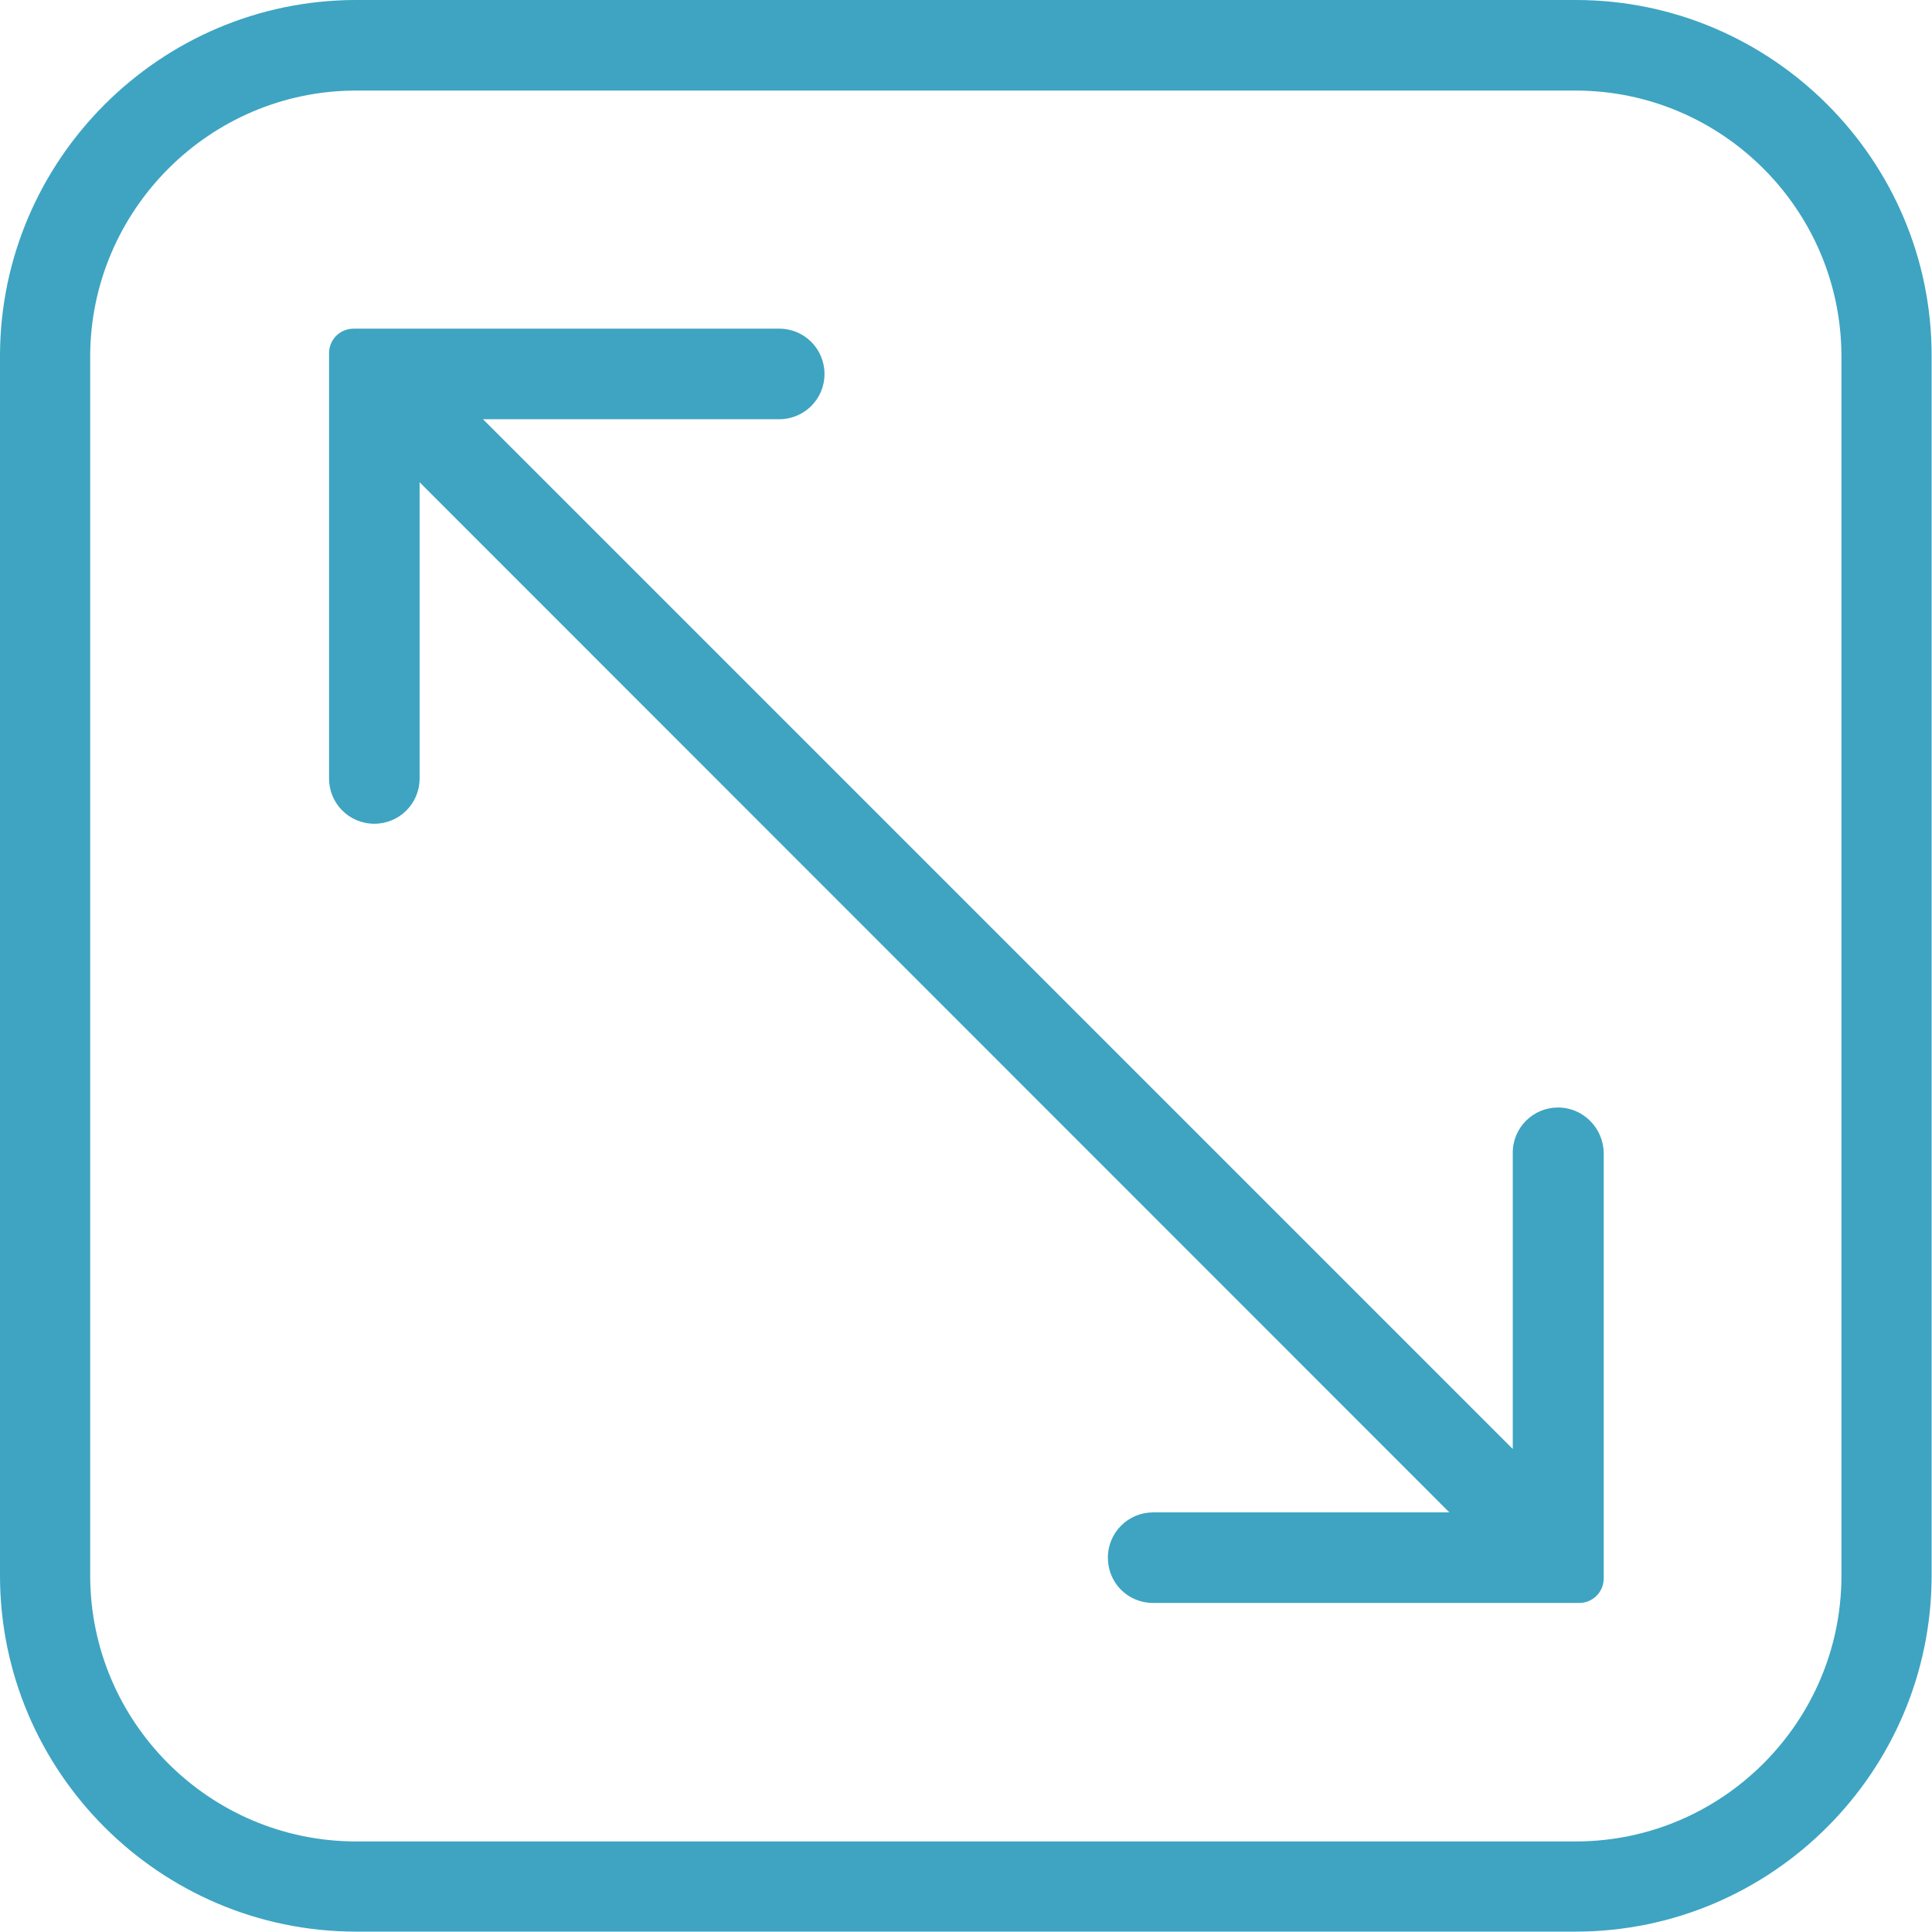
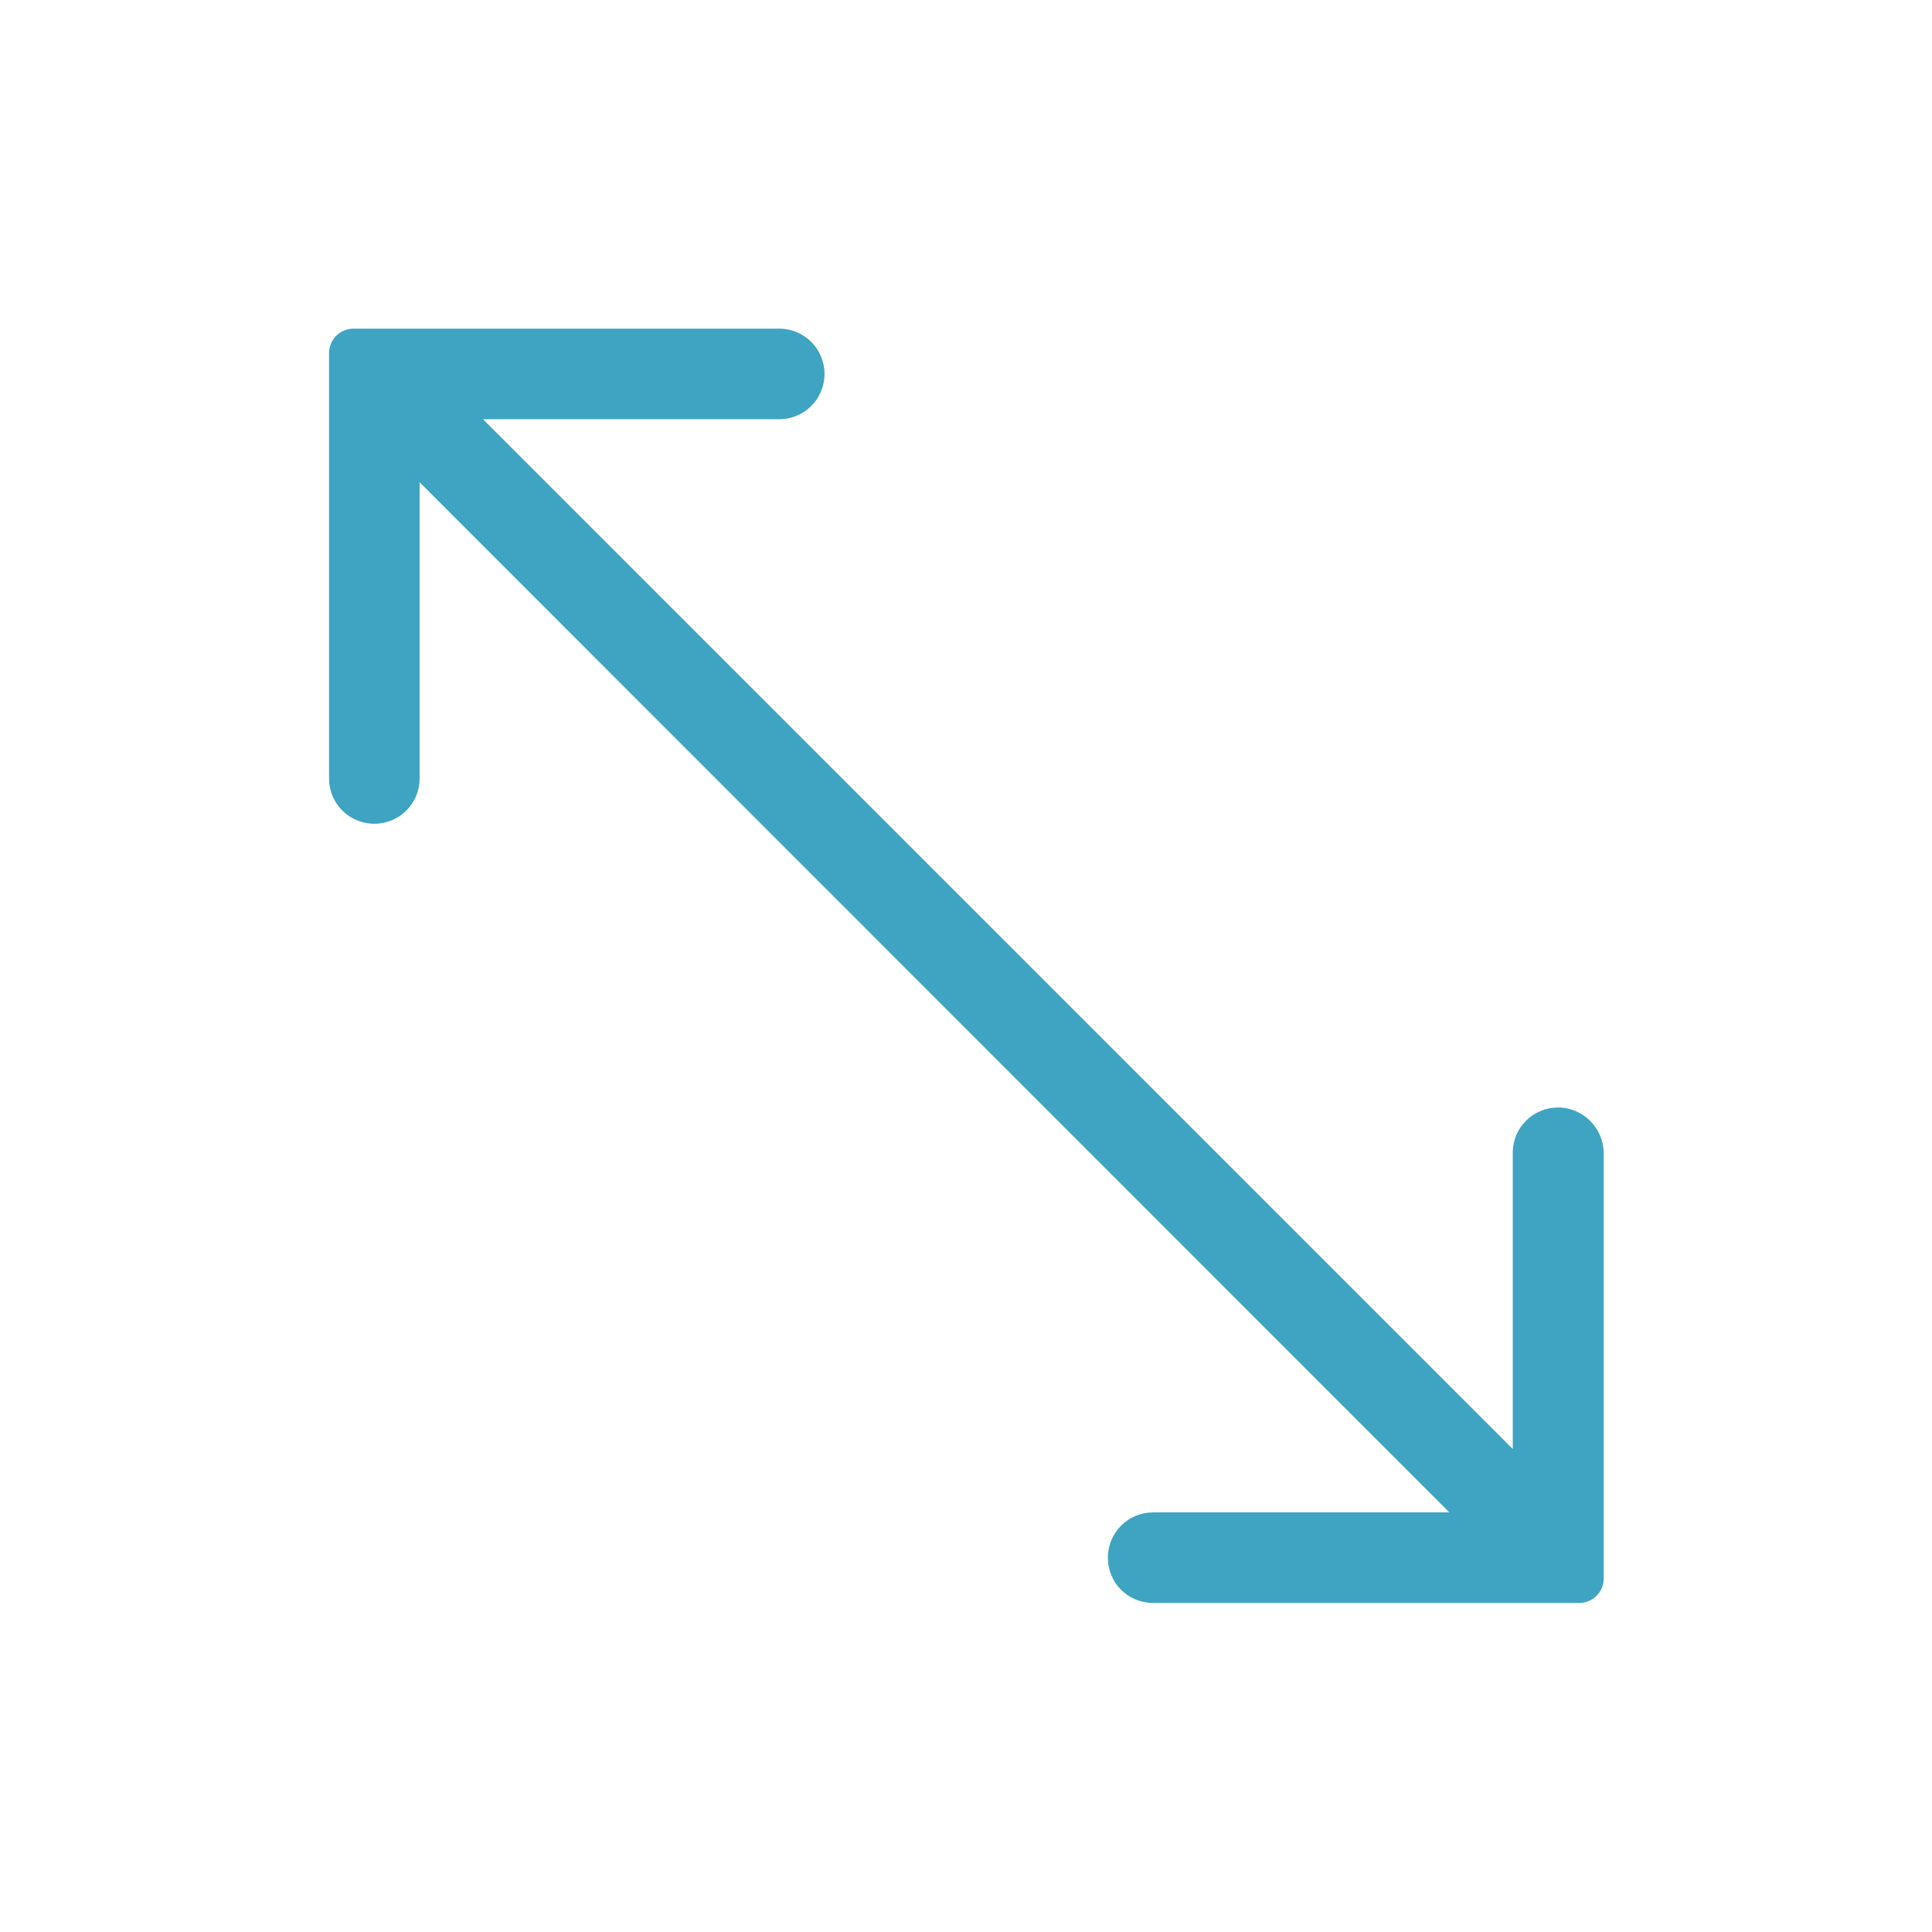
<svg xmlns="http://www.w3.org/2000/svg" version="1.1" id="레이어_1" x="0px" y="0px" viewBox="0 0 512 512" style="enable-background:new 0 0 512 512;" xml:space="preserve">
  <style type="text/css">
	.st0{fill:#3EA4C2;}
</style>
  <g>
-     <path class="st0" d="M417.8,0H94.2C42.4,0.1,0.1,42.4,0,94.2v323.5c0.1,51.9,42.4,94.1,94.2,94.2h323.5   c51.9-0.1,94.1-42.4,94.2-94.2V94.2C511.9,42.4,469.6,0.1,417.8,0z M417.8,488H94.2c-38.7-0.1-70.2-31.6-70.3-70.3V94.2   C24.1,55.6,55.6,24.1,94.2,24h323.5c38.7,0.1,70.2,31.6,70.3,70.3v323.5C487.9,456.4,456.4,487.9,417.8,488z" />
    <path class="st0" d="M412.9,293.5c-6.6,0-12,5.3-12,12V384L128,111.1h78.5c6.6,0,12-5.3,12-12c0-6.6-5.3-12-12-12H93.7   c-3.6,0-6.5,2.9-6.5,6.5v112.7c0,6.6,5.3,12,12,12c6.6,0,12-5.3,12-12v-78.5l272.9,273h-78.5c-6.6,0-12,5.3-12,12s5.3,12,12,12   h112.9c3.6,0,6.5-2.9,6.5-6.5V305.5C424.9,298.9,419.5,293.5,412.9,293.5z" />
  </g>
</svg>